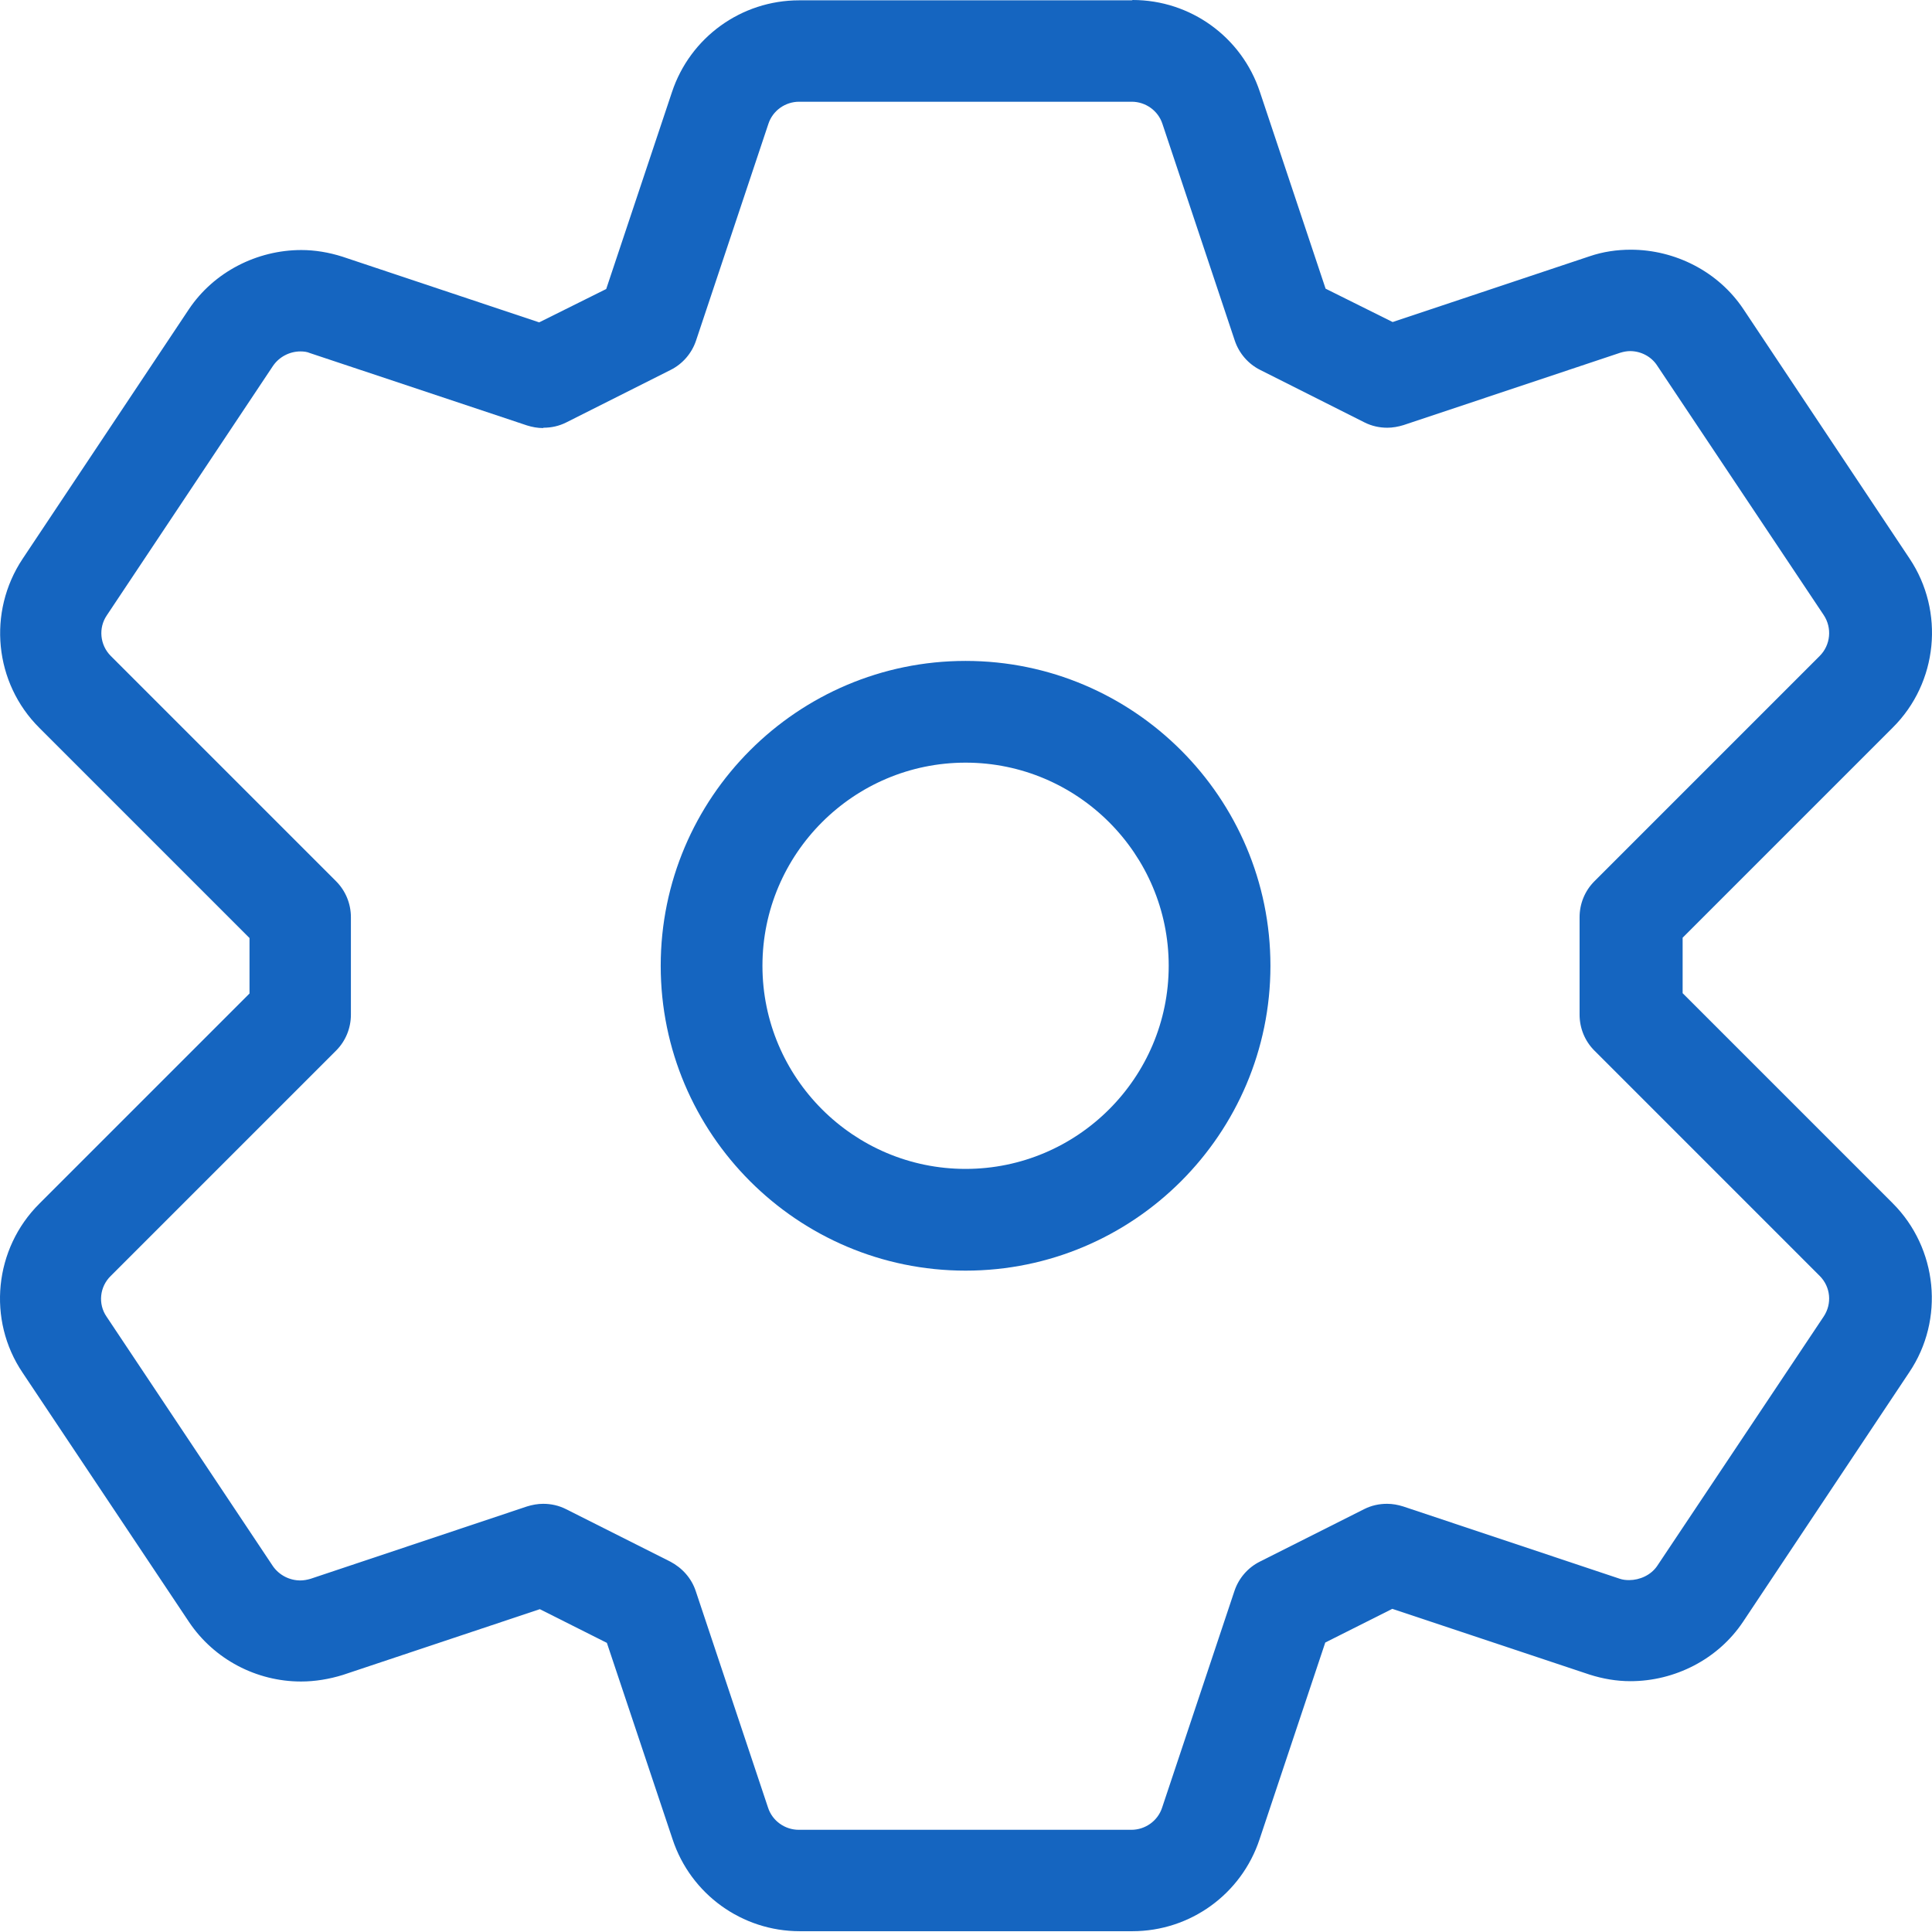
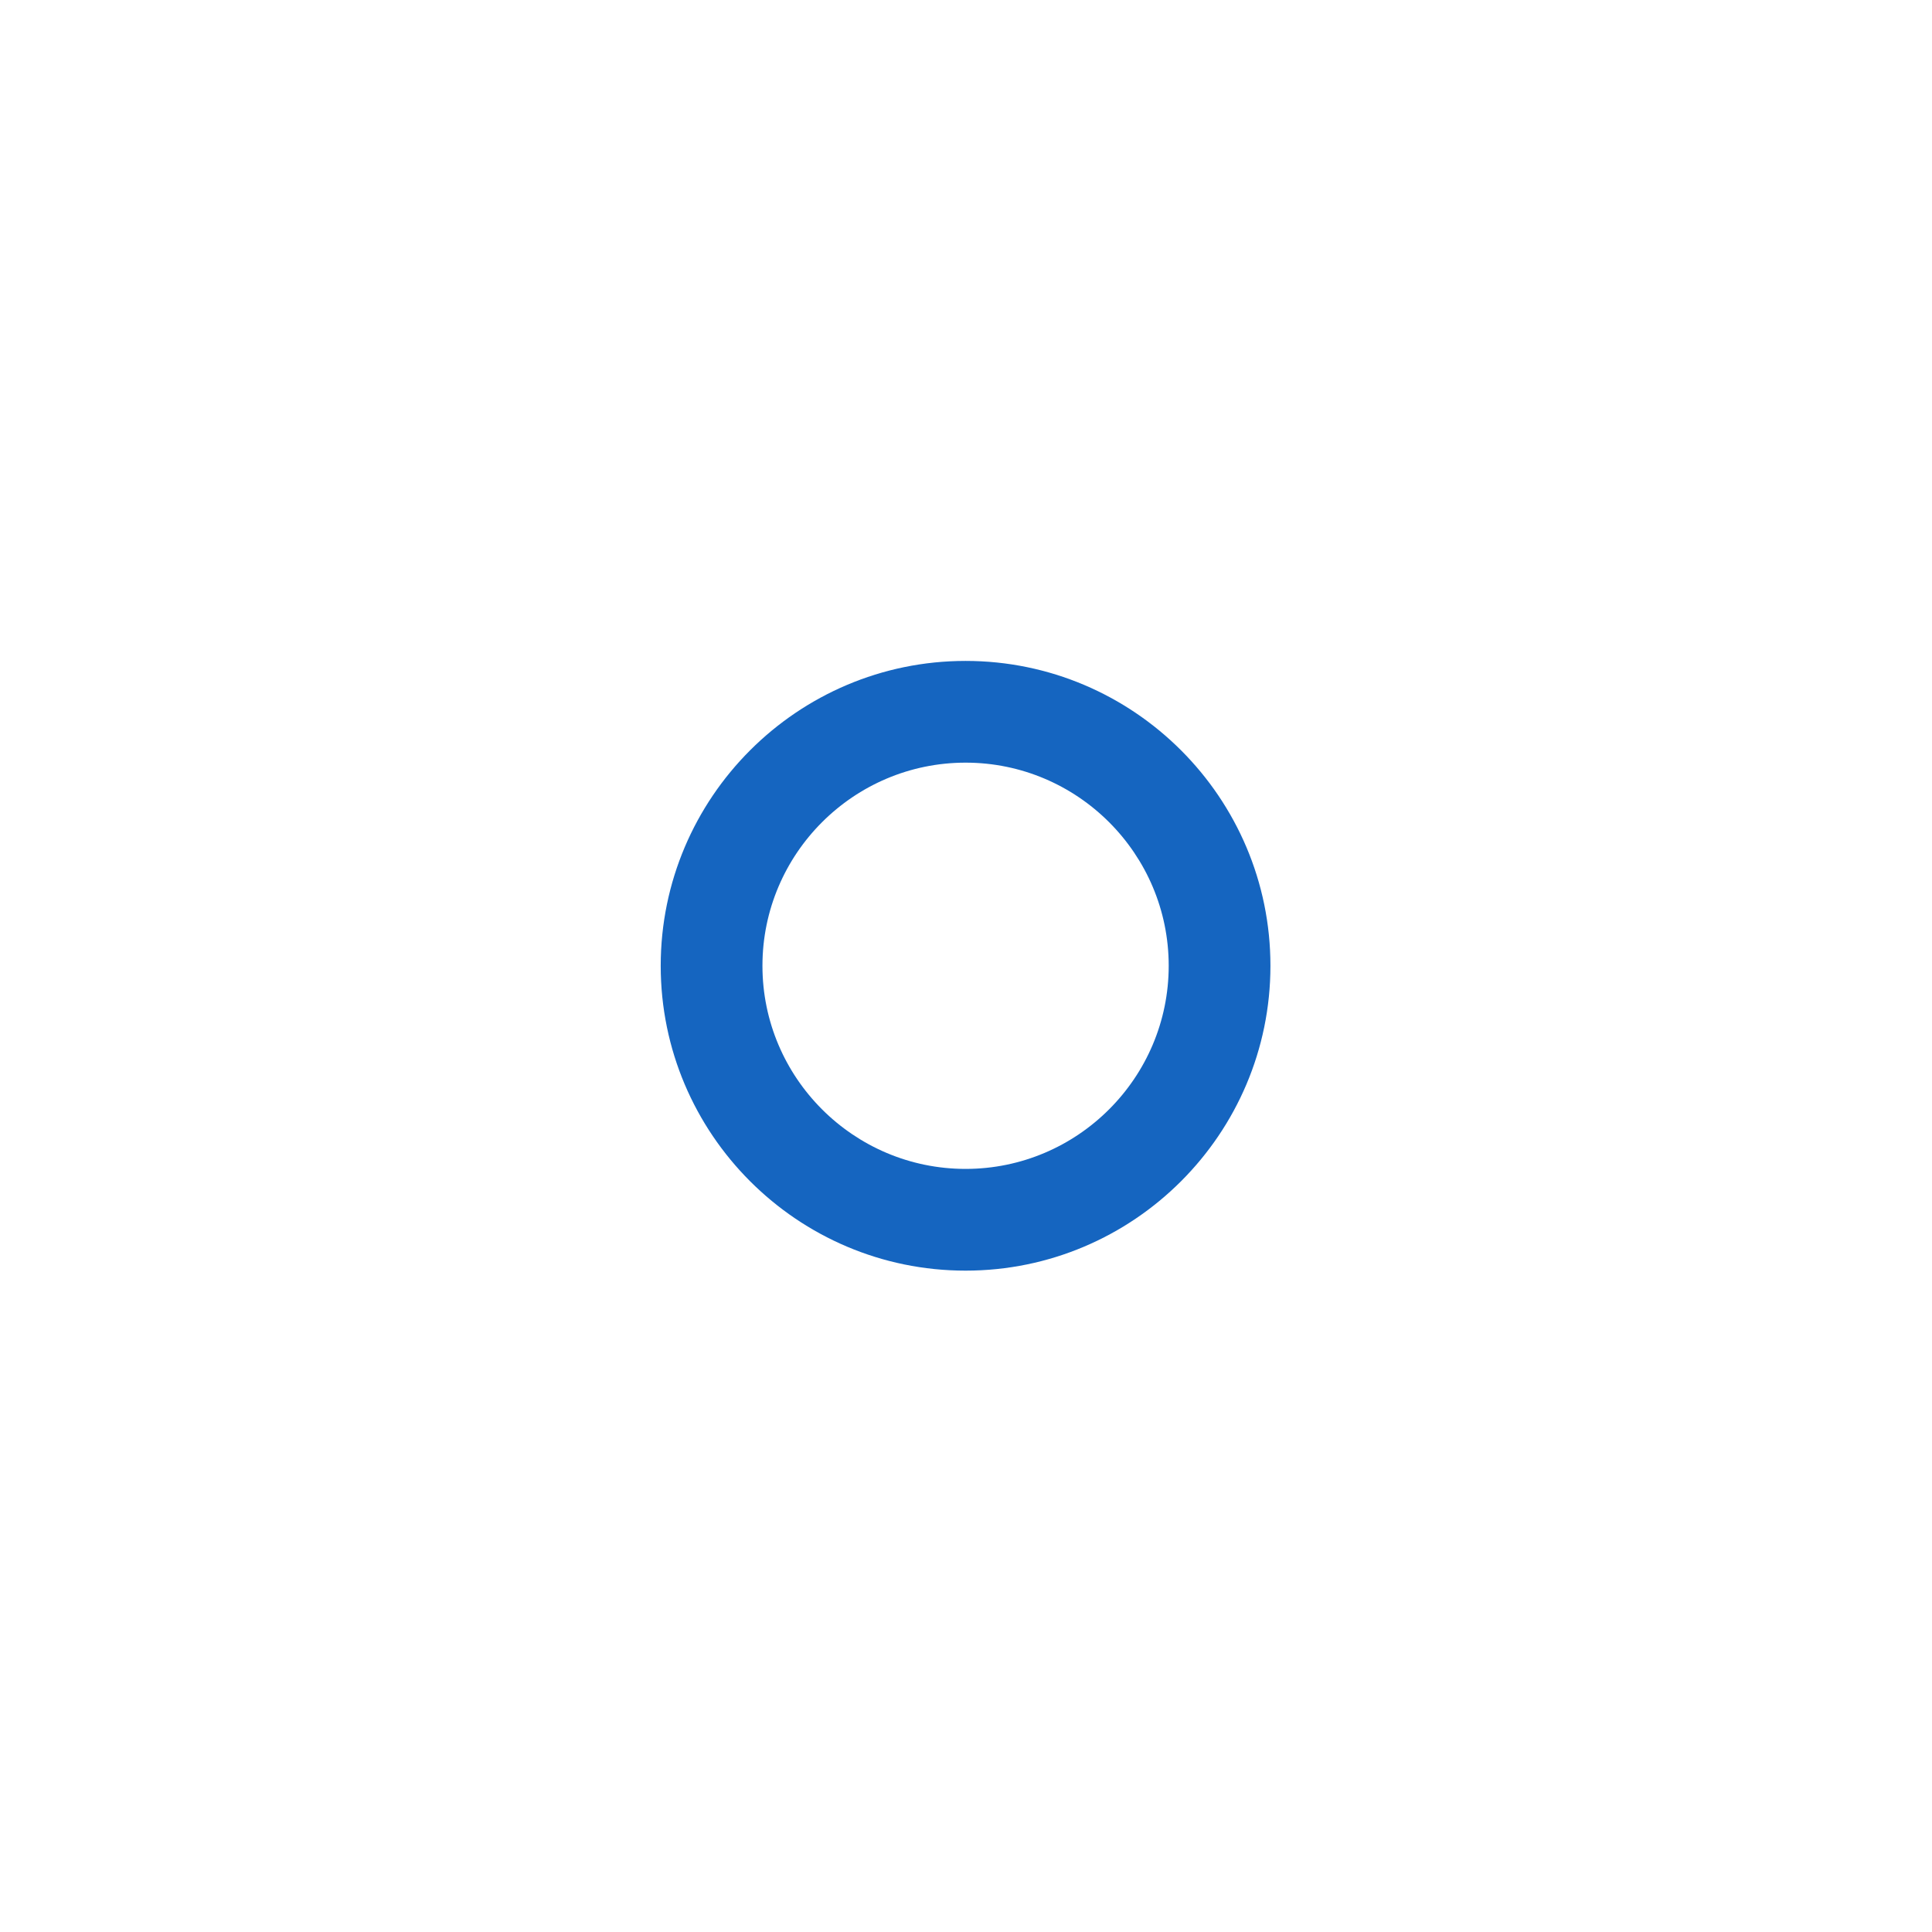
<svg xmlns="http://www.w3.org/2000/svg" width="200" height="200" viewBox="0 0 200 200" fill="none">
  <g clip-path="url(#clip0_102_1992)">
-     <path d="M117.154 0.034H82.723C76.74 0.034 71.44 3.864 69.56 9.539L62.755 29.918L55.815 33.371L35.436 26.567C34.035 26.122 32.599 25.883 31.197 25.883C26.615 25.883 22.136 28.14 19.537 32.038L2.339 57.852C-1.32 63.357 -0.602 70.708 4.083 75.358L25.829 97.104V102.848L4.083 124.594C-0.602 129.244 -1.354 136.63 2.339 142.1L19.572 167.915C22.17 171.778 26.547 174.069 31.163 174.069C32.599 174.069 34.069 173.83 35.505 173.385L55.883 166.581L62.824 170.069L69.628 190.413C71.508 196.089 76.808 199.918 82.792 199.918H117.223C123.206 199.918 128.506 196.089 130.386 190.413L137.191 170.035L144.131 166.547L164.544 173.351C165.946 173.796 167.347 174.035 168.784 174.035C173.365 174.035 177.844 171.778 180.443 167.881L197.641 142.066C201.334 136.595 200.582 129.21 195.932 124.56L174.186 102.814V97.07L195.932 75.324C200.616 70.674 201.334 63.289 197.675 57.818L180.477 32.003C177.879 28.105 173.399 25.849 168.818 25.849C167.382 25.849 165.946 26.054 164.544 26.533L144.166 33.337L137.225 29.883L130.421 9.505C128.54 3.829 123.24 0 117.257 0L117.154 0.034ZM56.259 44.278C57.08 44.278 57.866 44.107 58.618 43.731L69.423 38.295C70.654 37.679 71.611 36.585 72.056 35.252L79.543 12.822C79.988 11.454 81.287 10.531 82.723 10.531H117.154C118.59 10.531 119.89 11.454 120.334 12.822L127.822 35.252C128.267 36.585 129.224 37.679 130.455 38.295L141.259 43.731C142.012 44.107 142.798 44.278 143.619 44.278C144.166 44.278 144.747 44.175 145.294 44.005L167.724 36.517C168.066 36.414 168.407 36.346 168.749 36.346C169.843 36.346 170.938 36.893 171.553 37.85L188.786 63.665C189.675 64.998 189.504 66.776 188.375 67.904L165.057 91.223C164.065 92.215 163.518 93.548 163.518 94.95V105.037C163.518 106.438 164.065 107.772 165.057 108.763L188.375 132.082C189.504 133.21 189.675 134.954 188.786 136.288L171.553 162.102C170.903 163.06 169.741 163.572 168.647 163.572C168.305 163.572 167.997 163.538 167.689 163.436L145.26 155.948C144.713 155.777 144.166 155.674 143.584 155.674C142.764 155.674 141.977 155.845 141.225 156.221L130.421 161.658C129.19 162.273 128.232 163.367 127.788 164.701L120.3 187.13C119.855 188.498 118.556 189.421 117.12 189.421H82.689C81.253 189.421 79.954 188.498 79.509 187.13L72.021 164.701C71.577 163.367 70.62 162.307 69.389 161.658L58.584 156.221C57.832 155.845 57.045 155.674 56.225 155.674C55.678 155.674 55.097 155.777 54.55 155.948L32.154 163.436C31.812 163.538 31.436 163.607 31.094 163.607C29.966 163.607 28.906 163.06 28.256 162.136L11.024 136.288C10.135 134.988 10.306 133.21 11.468 132.082L34.787 108.763C35.778 107.772 36.325 106.438 36.325 105.037V94.95C36.325 93.548 35.778 92.215 34.787 91.223L11.468 67.904C10.34 66.776 10.169 64.998 11.058 63.699L28.256 37.884C28.906 36.927 30 36.38 31.094 36.38C31.436 36.38 31.778 36.414 32.086 36.551L54.55 44.039C55.097 44.21 55.644 44.312 56.225 44.312L56.259 44.278Z" fill="#1565C0" />
    <path d="M99.956 68.418C82.552 68.418 68.397 82.573 68.397 99.977C68.397 117.38 82.552 131.536 99.956 131.536C117.359 131.536 131.515 117.38 131.515 99.977C131.515 82.573 117.359 68.418 99.956 68.418ZM99.956 121.005C88.365 121.005 78.928 111.568 78.928 99.977C78.928 88.386 88.365 78.949 99.956 78.949C111.547 78.949 120.984 88.386 120.984 99.977C120.984 111.568 111.547 121.005 99.956 121.005Z" fill="#1565C0" />
  </g>
  <defs>
    <clipPath id="clip0_102_1992">
      <rect width="200" height="200" fill="white" />
    </clipPath>
  </defs>
</svg>